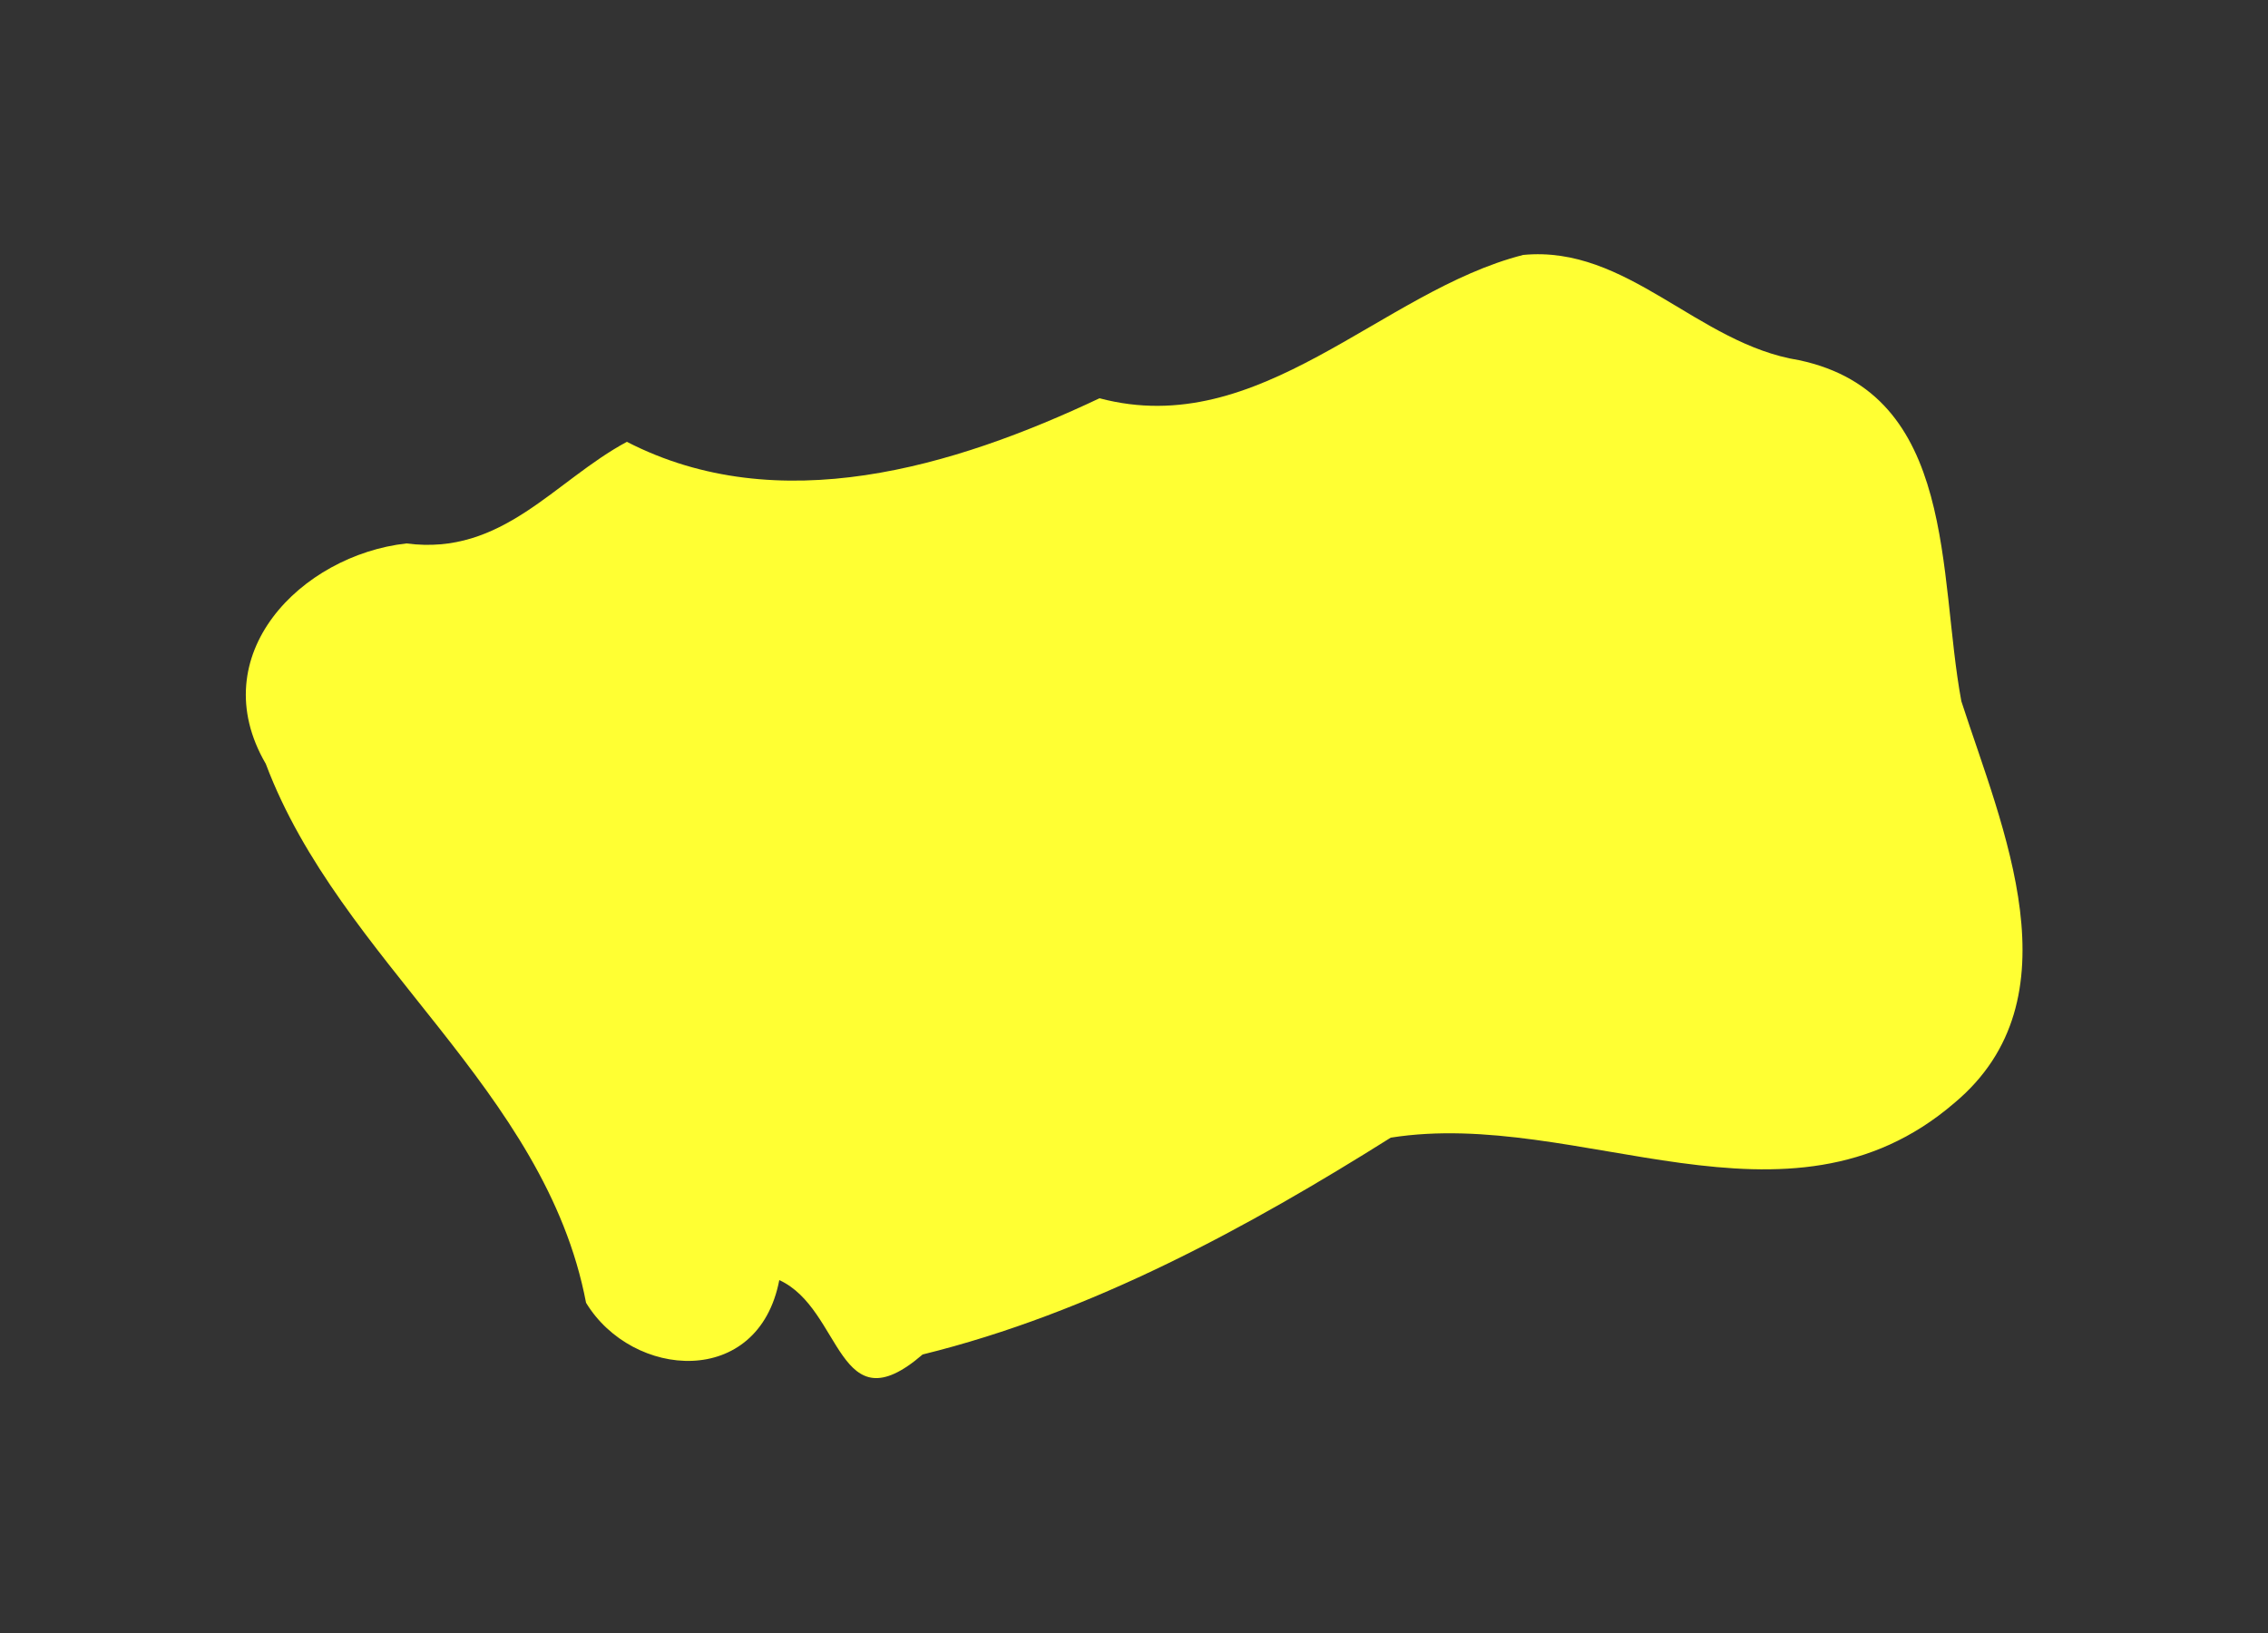
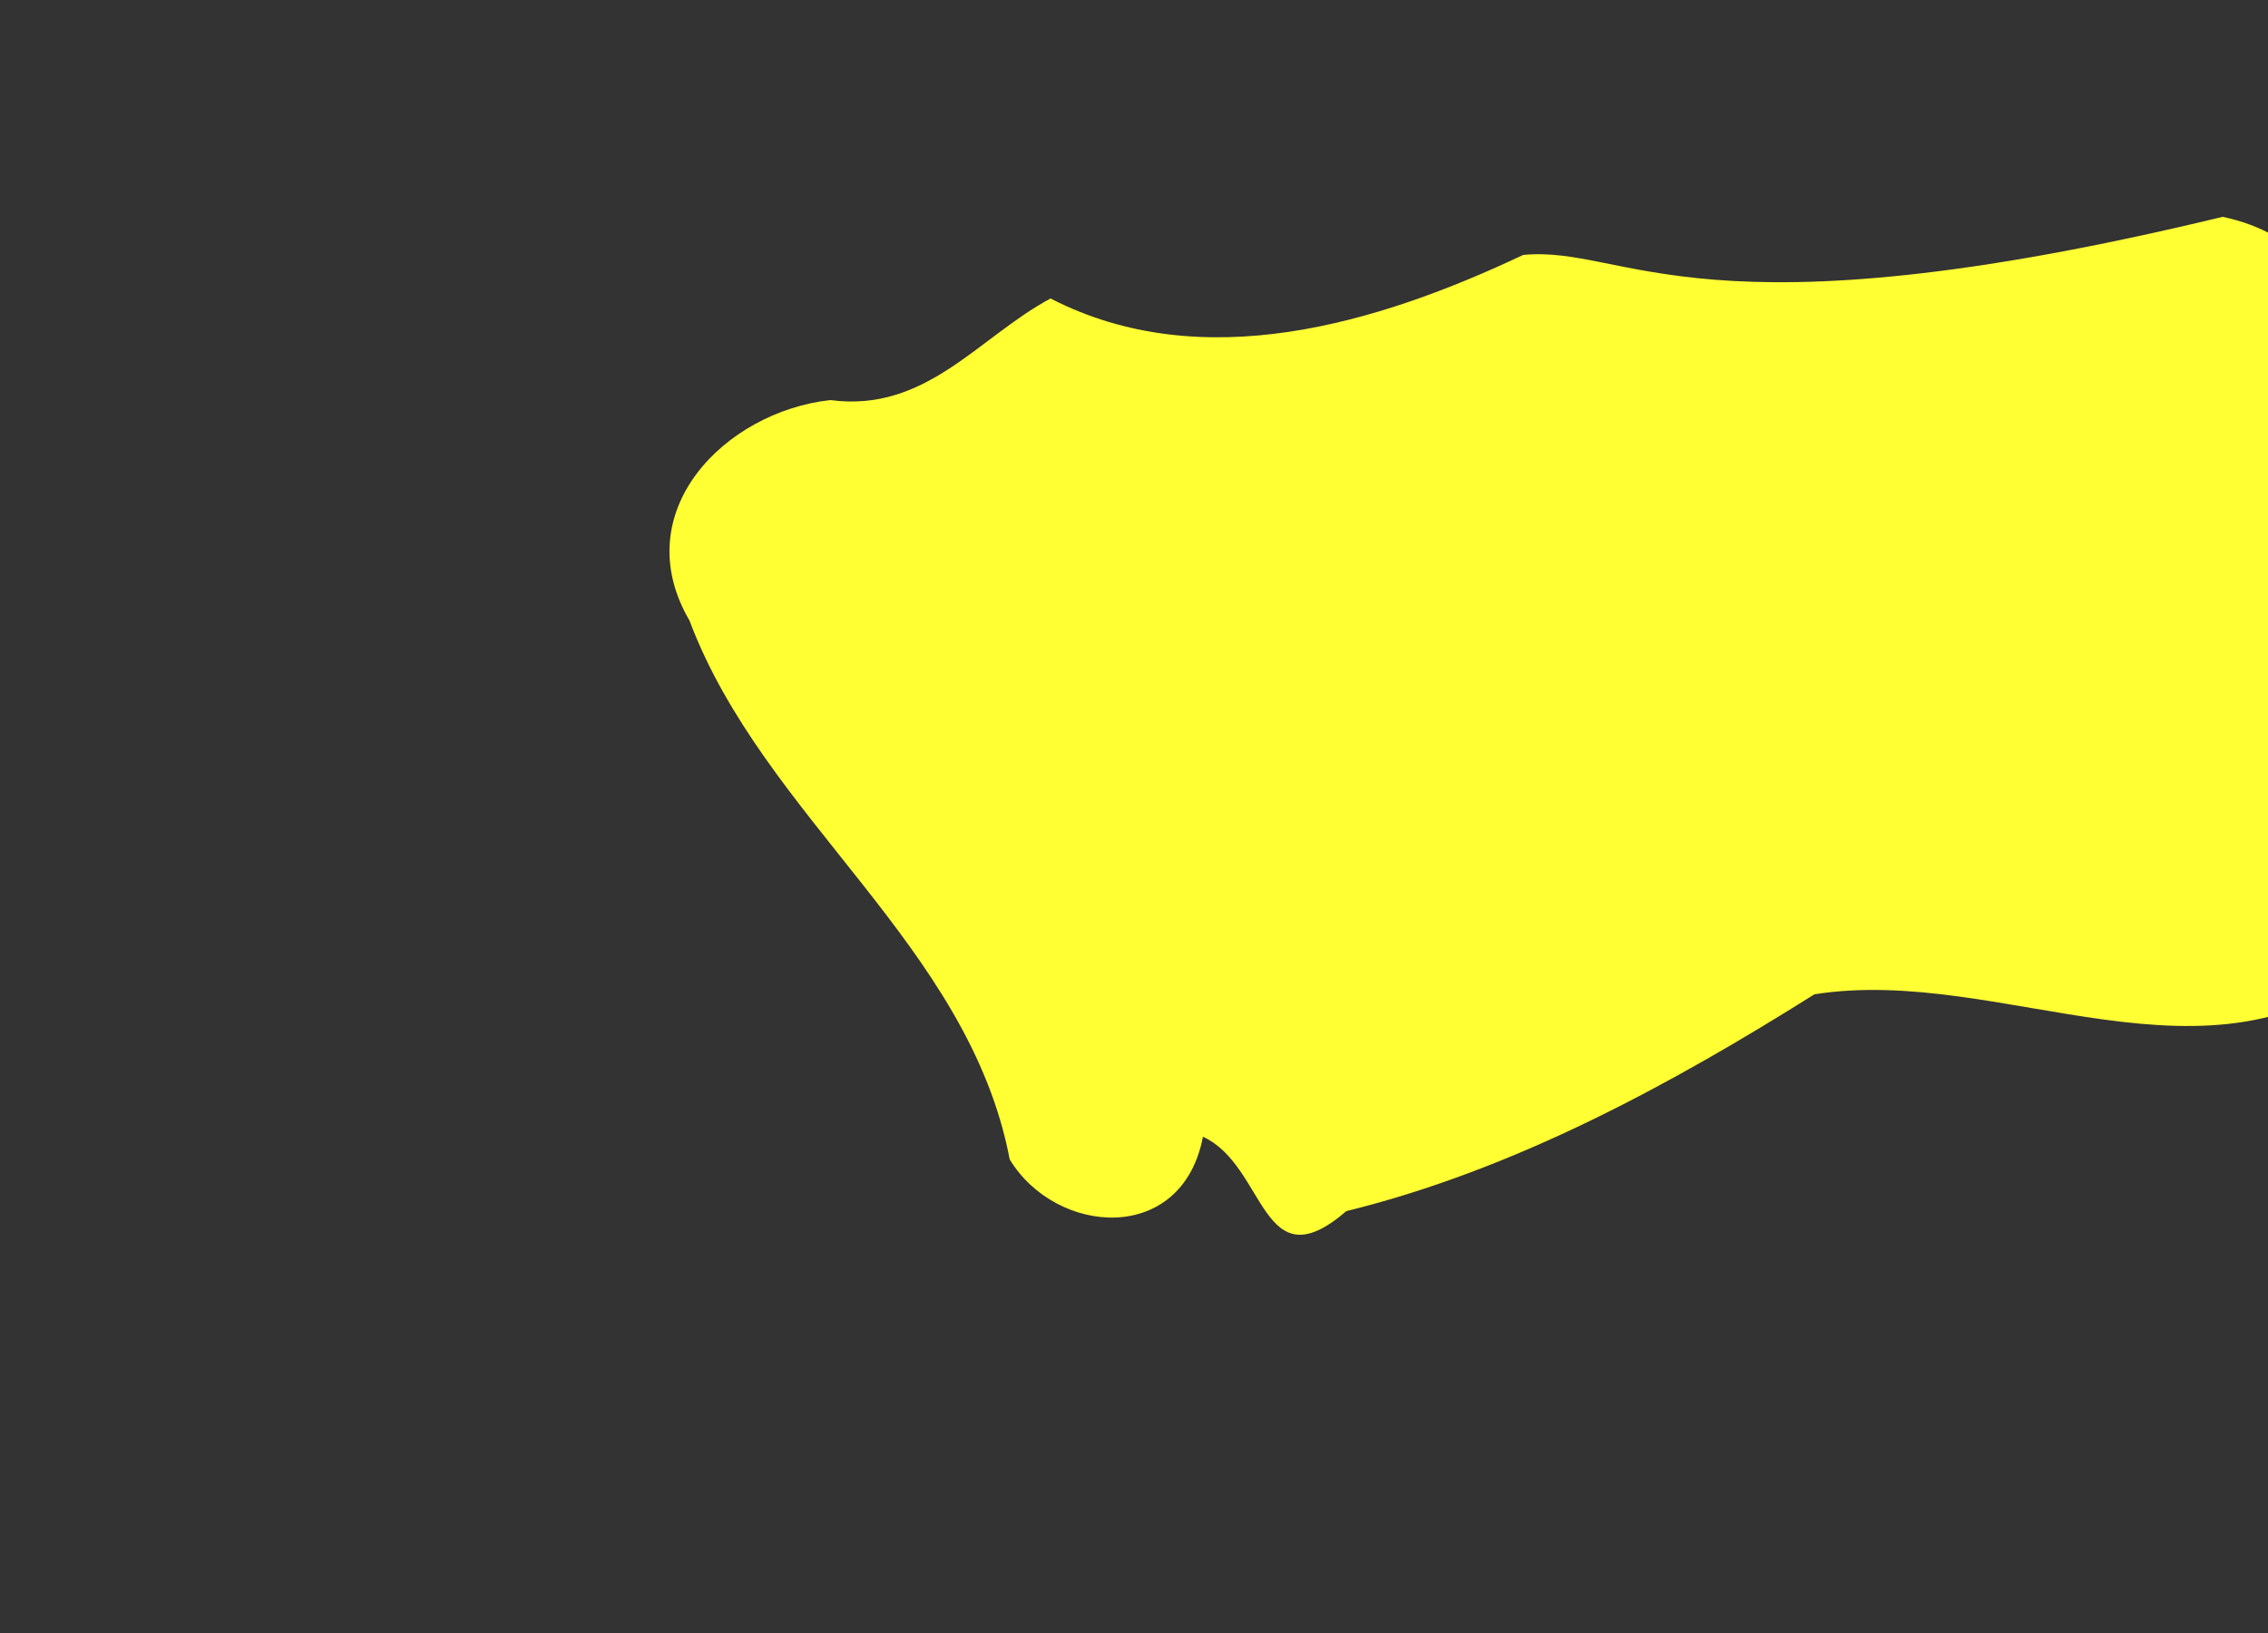
<svg xmlns="http://www.w3.org/2000/svg" version="1.1" id="Livello_1" x="0px" y="0px" viewBox="0 0 250 180" enable-background="new 0 0 250 180" xml:space="preserve">
  <rect x="0" y="0" width="250" height="180" fill="#333333" stroke="none" />
-   <path id="path2902" fill="#FFFF33" d="M167.9,28.1c-15.7,4-29,20.5-46.7,15.8c-16.1,7.6-35.4,13.4-52.1,4.8  c-8,4.3-13.7,12.6-24.3,11.2c-11.6,1.3-22.5,12.3-15.5,24.3c8.2,21.8,30.8,35.8,35.3,59.4c5.1,8.4,19,9.5,21.3-2.5  c7,3.2,6.4,16.3,15.8,8.2c18.7-4.6,36-14.1,51.6-23.9c20.8-3.3,43.7,12,62.1-3.8c13.8-11.5,5.3-30.4,0.8-44.3  c-2.6-13.9-0.4-33.9-17.9-37.6C187.1,37.9,179.4,27,167.9,28.1z" />
+   <path id="path2902" fill="#FFFF33" d="M167.9,28.1c-16.1,7.6-35.4,13.4-52.1,4.8  c-8,4.3-13.7,12.6-24.3,11.2c-11.6,1.3-22.5,12.3-15.5,24.3c8.2,21.8,30.8,35.8,35.3,59.4c5.1,8.4,19,9.5,21.3-2.5  c7,3.2,6.4,16.3,15.8,8.2c18.7-4.6,36-14.1,51.6-23.9c20.8-3.3,43.7,12,62.1-3.8c13.8-11.5,5.3-30.4,0.8-44.3  c-2.6-13.9-0.4-33.9-17.9-37.6C187.1,37.9,179.4,27,167.9,28.1z" />
</svg>